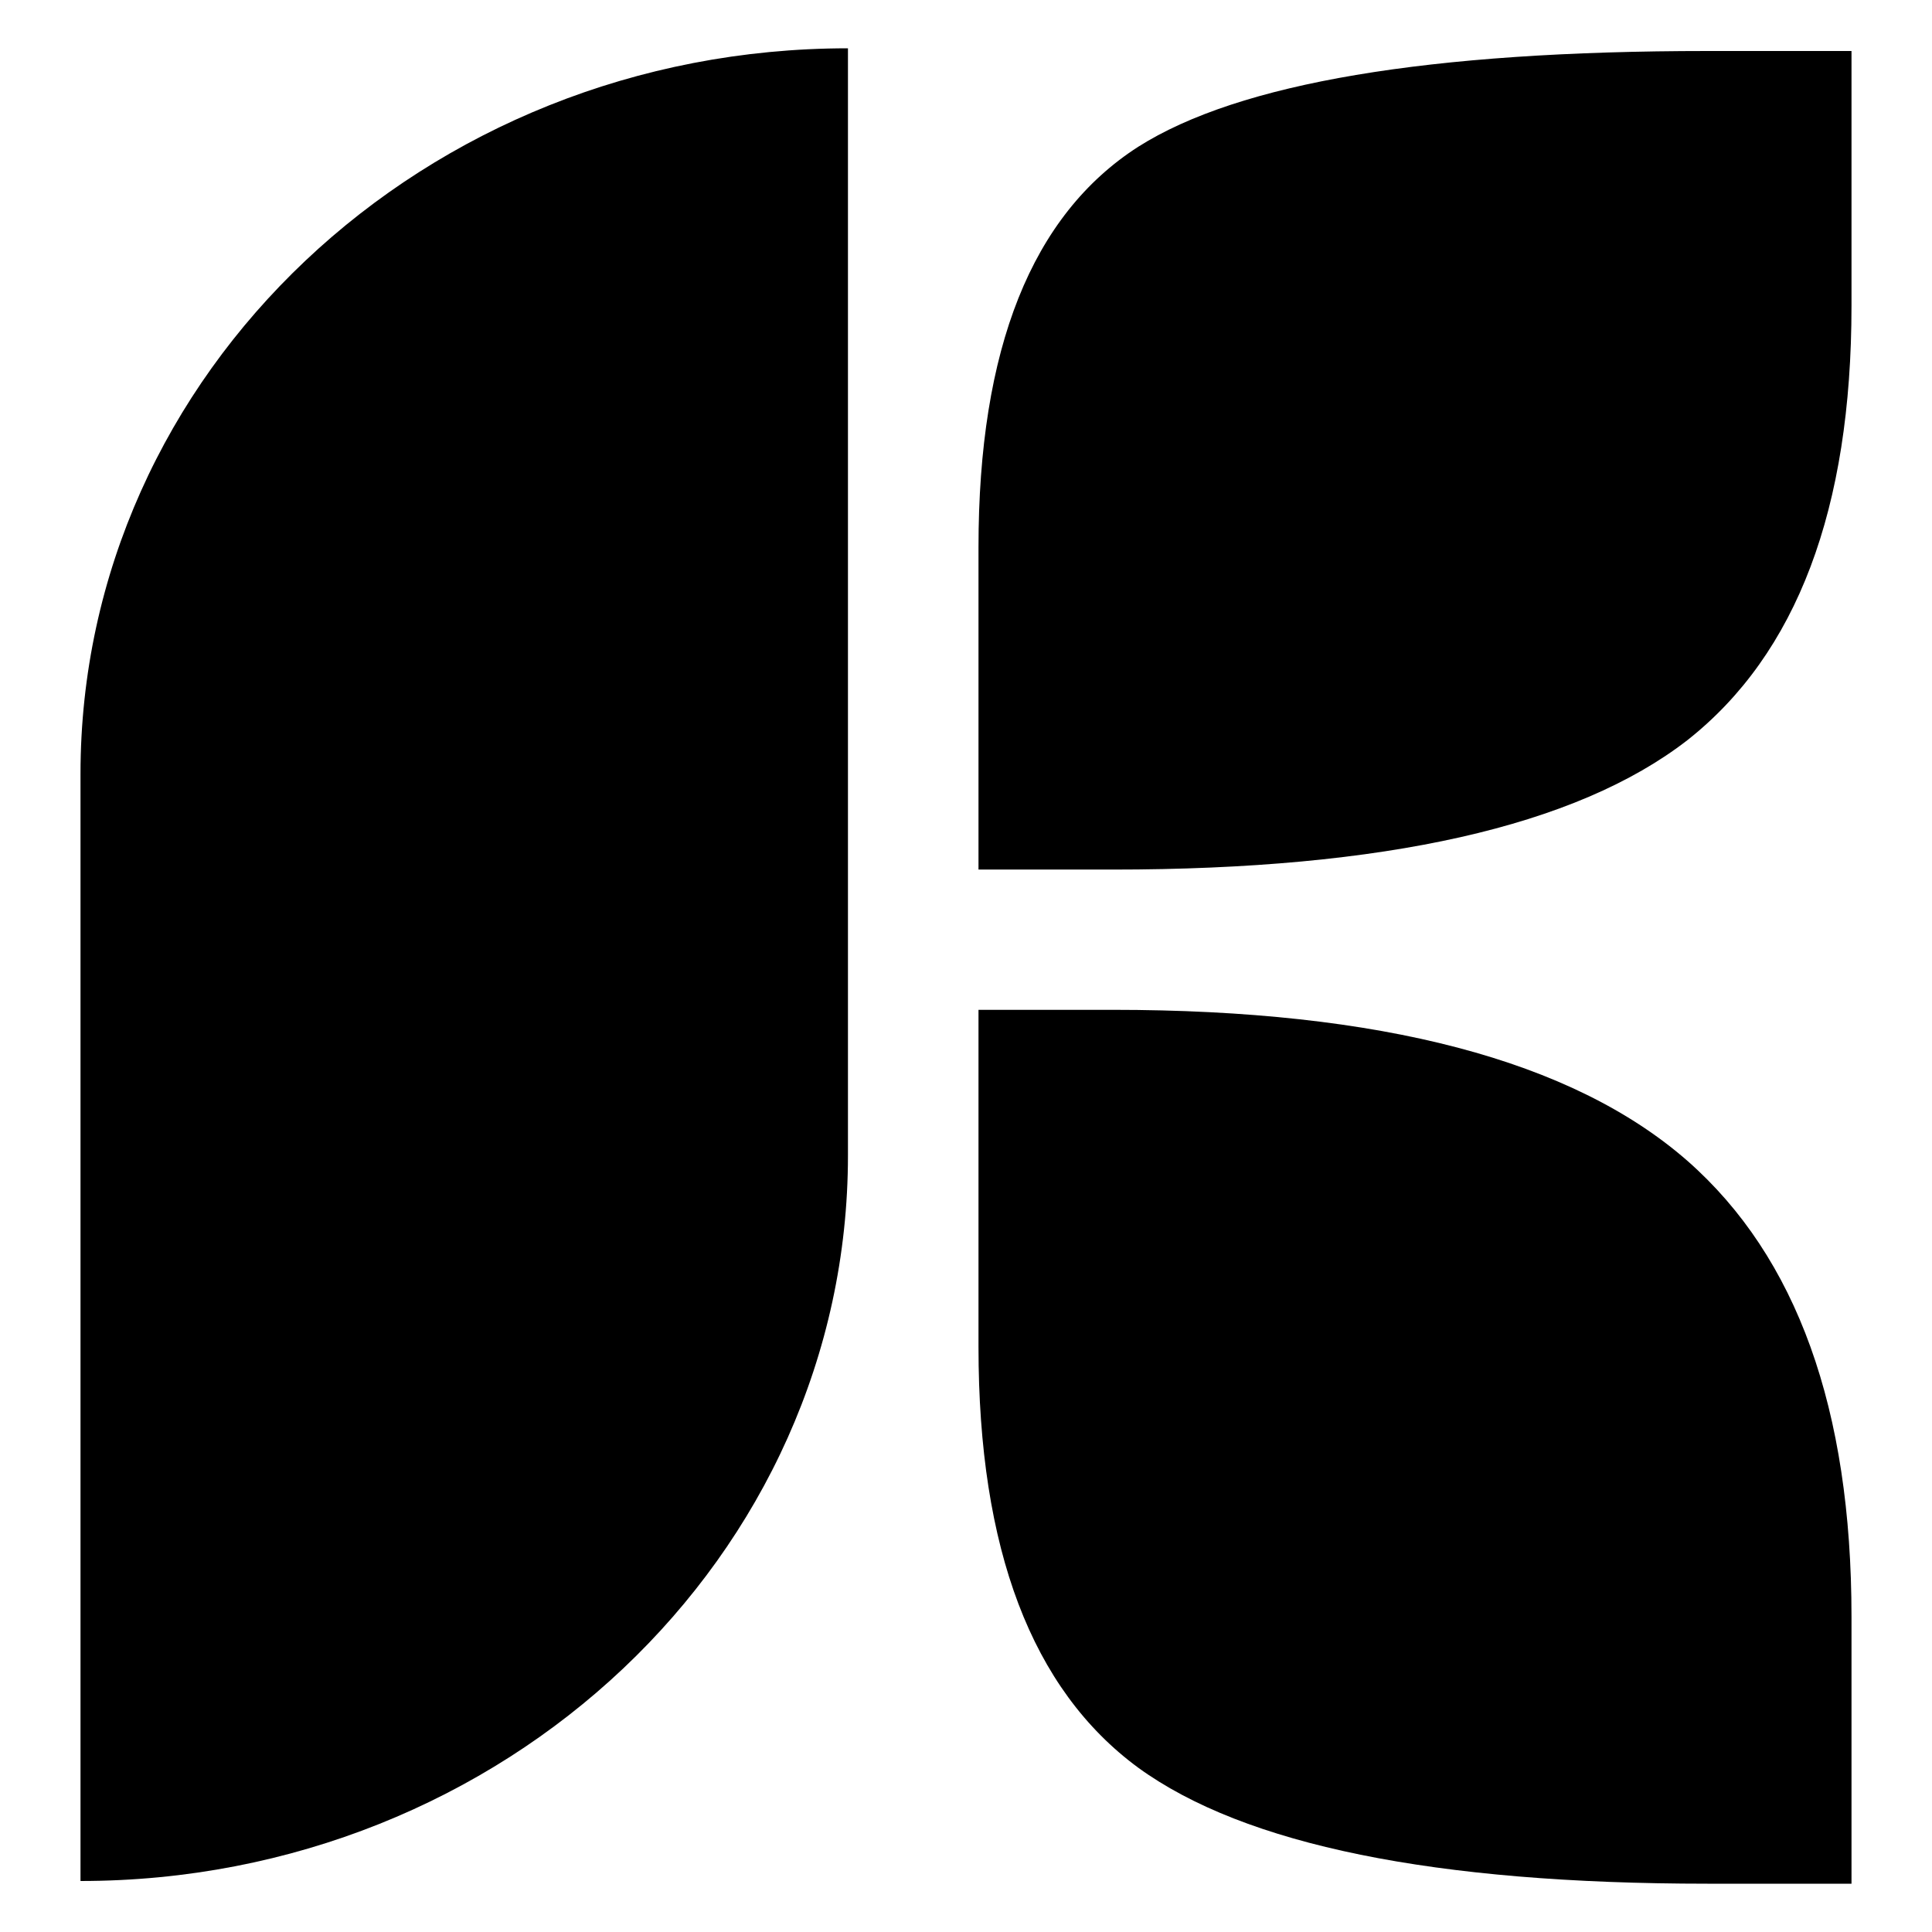
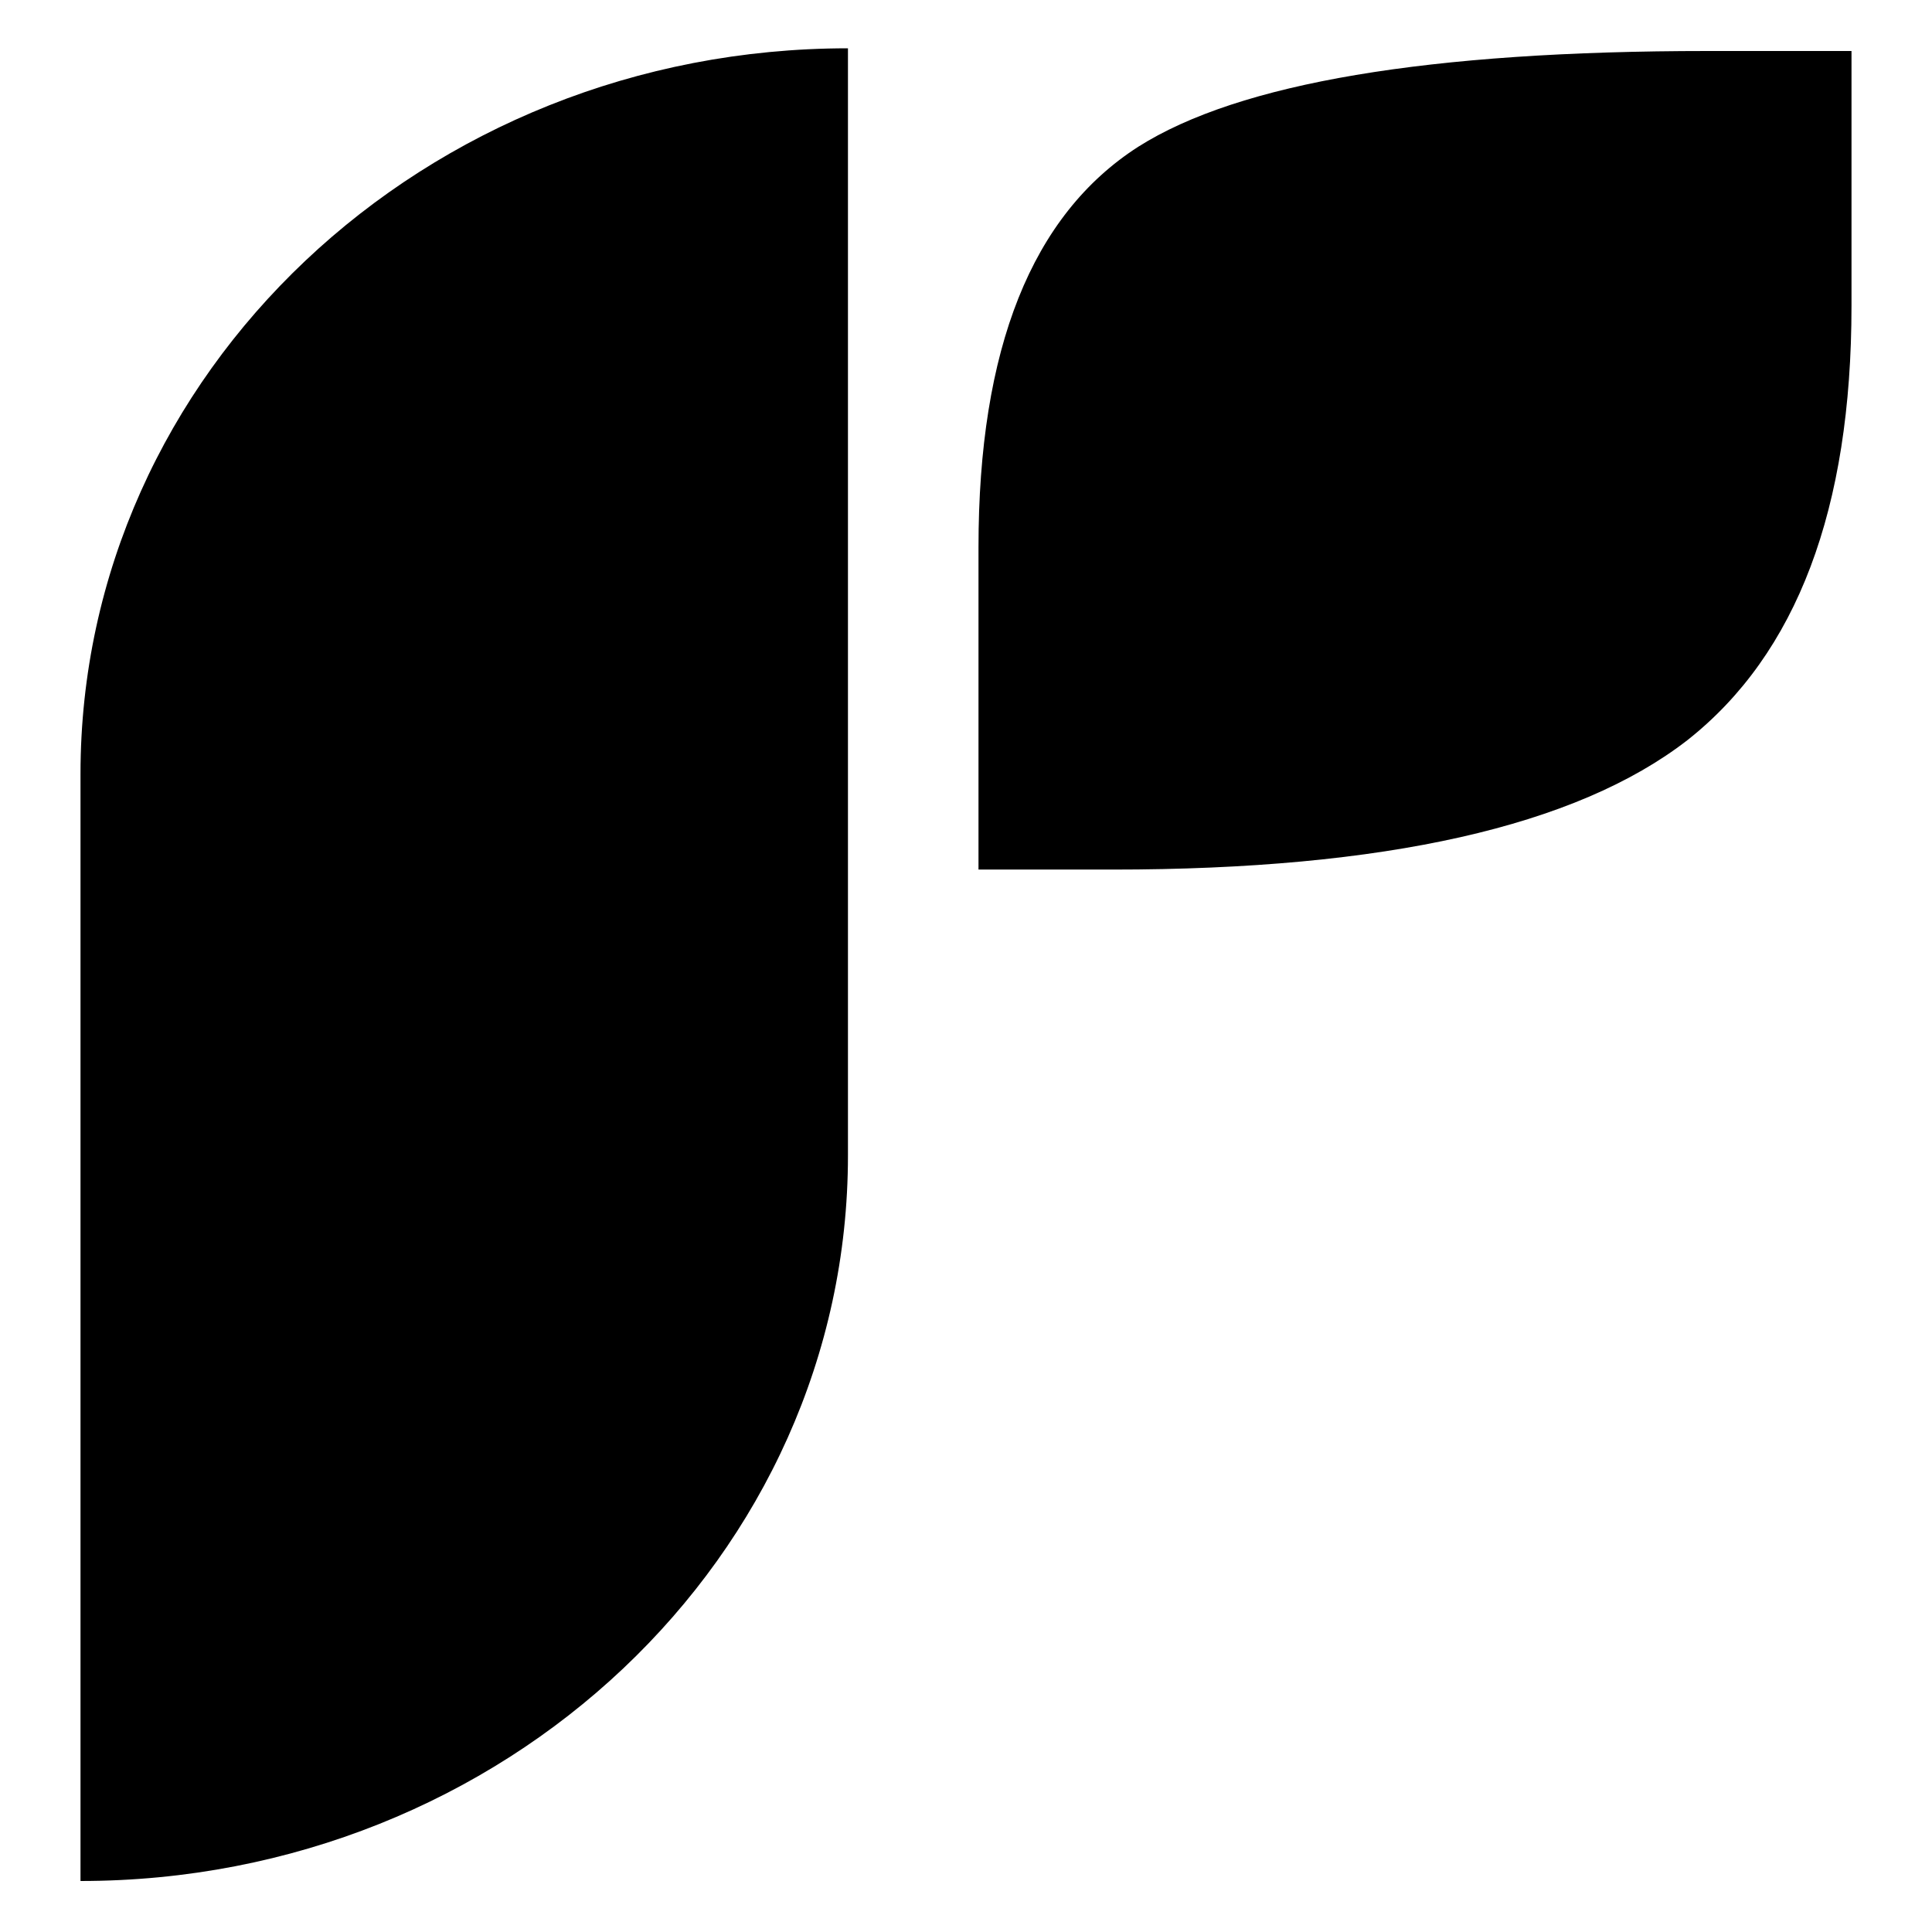
<svg xmlns="http://www.w3.org/2000/svg" width="120" height="120" viewBox="0 0 120 120" fill="none">
-   <path fill-rule="evenodd" clip-rule="evenodd" d="M52.668 3C26.342 3 5 23.176 5 48.064V116.832C31.326 116.832 52.668 96.657 52.668 71.769V3ZM70.699 9.115C64.084 13.359 60.776 21.651 60.776 33.992V54.011H69.104C85.998 54.011 97.9 51.331 104.811 45.97C111.604 40.609 115 31.619 115 18.998V3.168H106.051C88.744 3.168 76.96 5.15 70.699 9.115Z" fill="black" />
-   <path d="M60.776 62.722H69.104C85.761 62.722 97.664 65.849 104.811 72.104C111.604 78.079 115 87.516 115 100.415V117H106.051C89.099 117 77.315 114.599 70.699 109.796C64.084 104.938 60.776 96.227 60.776 83.663V62.722Z" fill="black" />
+   <path fill-rule="evenodd" clip-rule="evenodd" d="M52.668 3C26.342 3 5 23.176 5 48.064V116.832C31.326 116.832 52.668 96.657 52.668 71.769ZM70.699 9.115C64.084 13.359 60.776 21.651 60.776 33.992V54.011H69.104C85.998 54.011 97.9 51.331 104.811 45.97C111.604 40.609 115 31.619 115 18.998V3.168H106.051C88.744 3.168 76.96 5.15 70.699 9.115Z" fill="black" />
</svg>